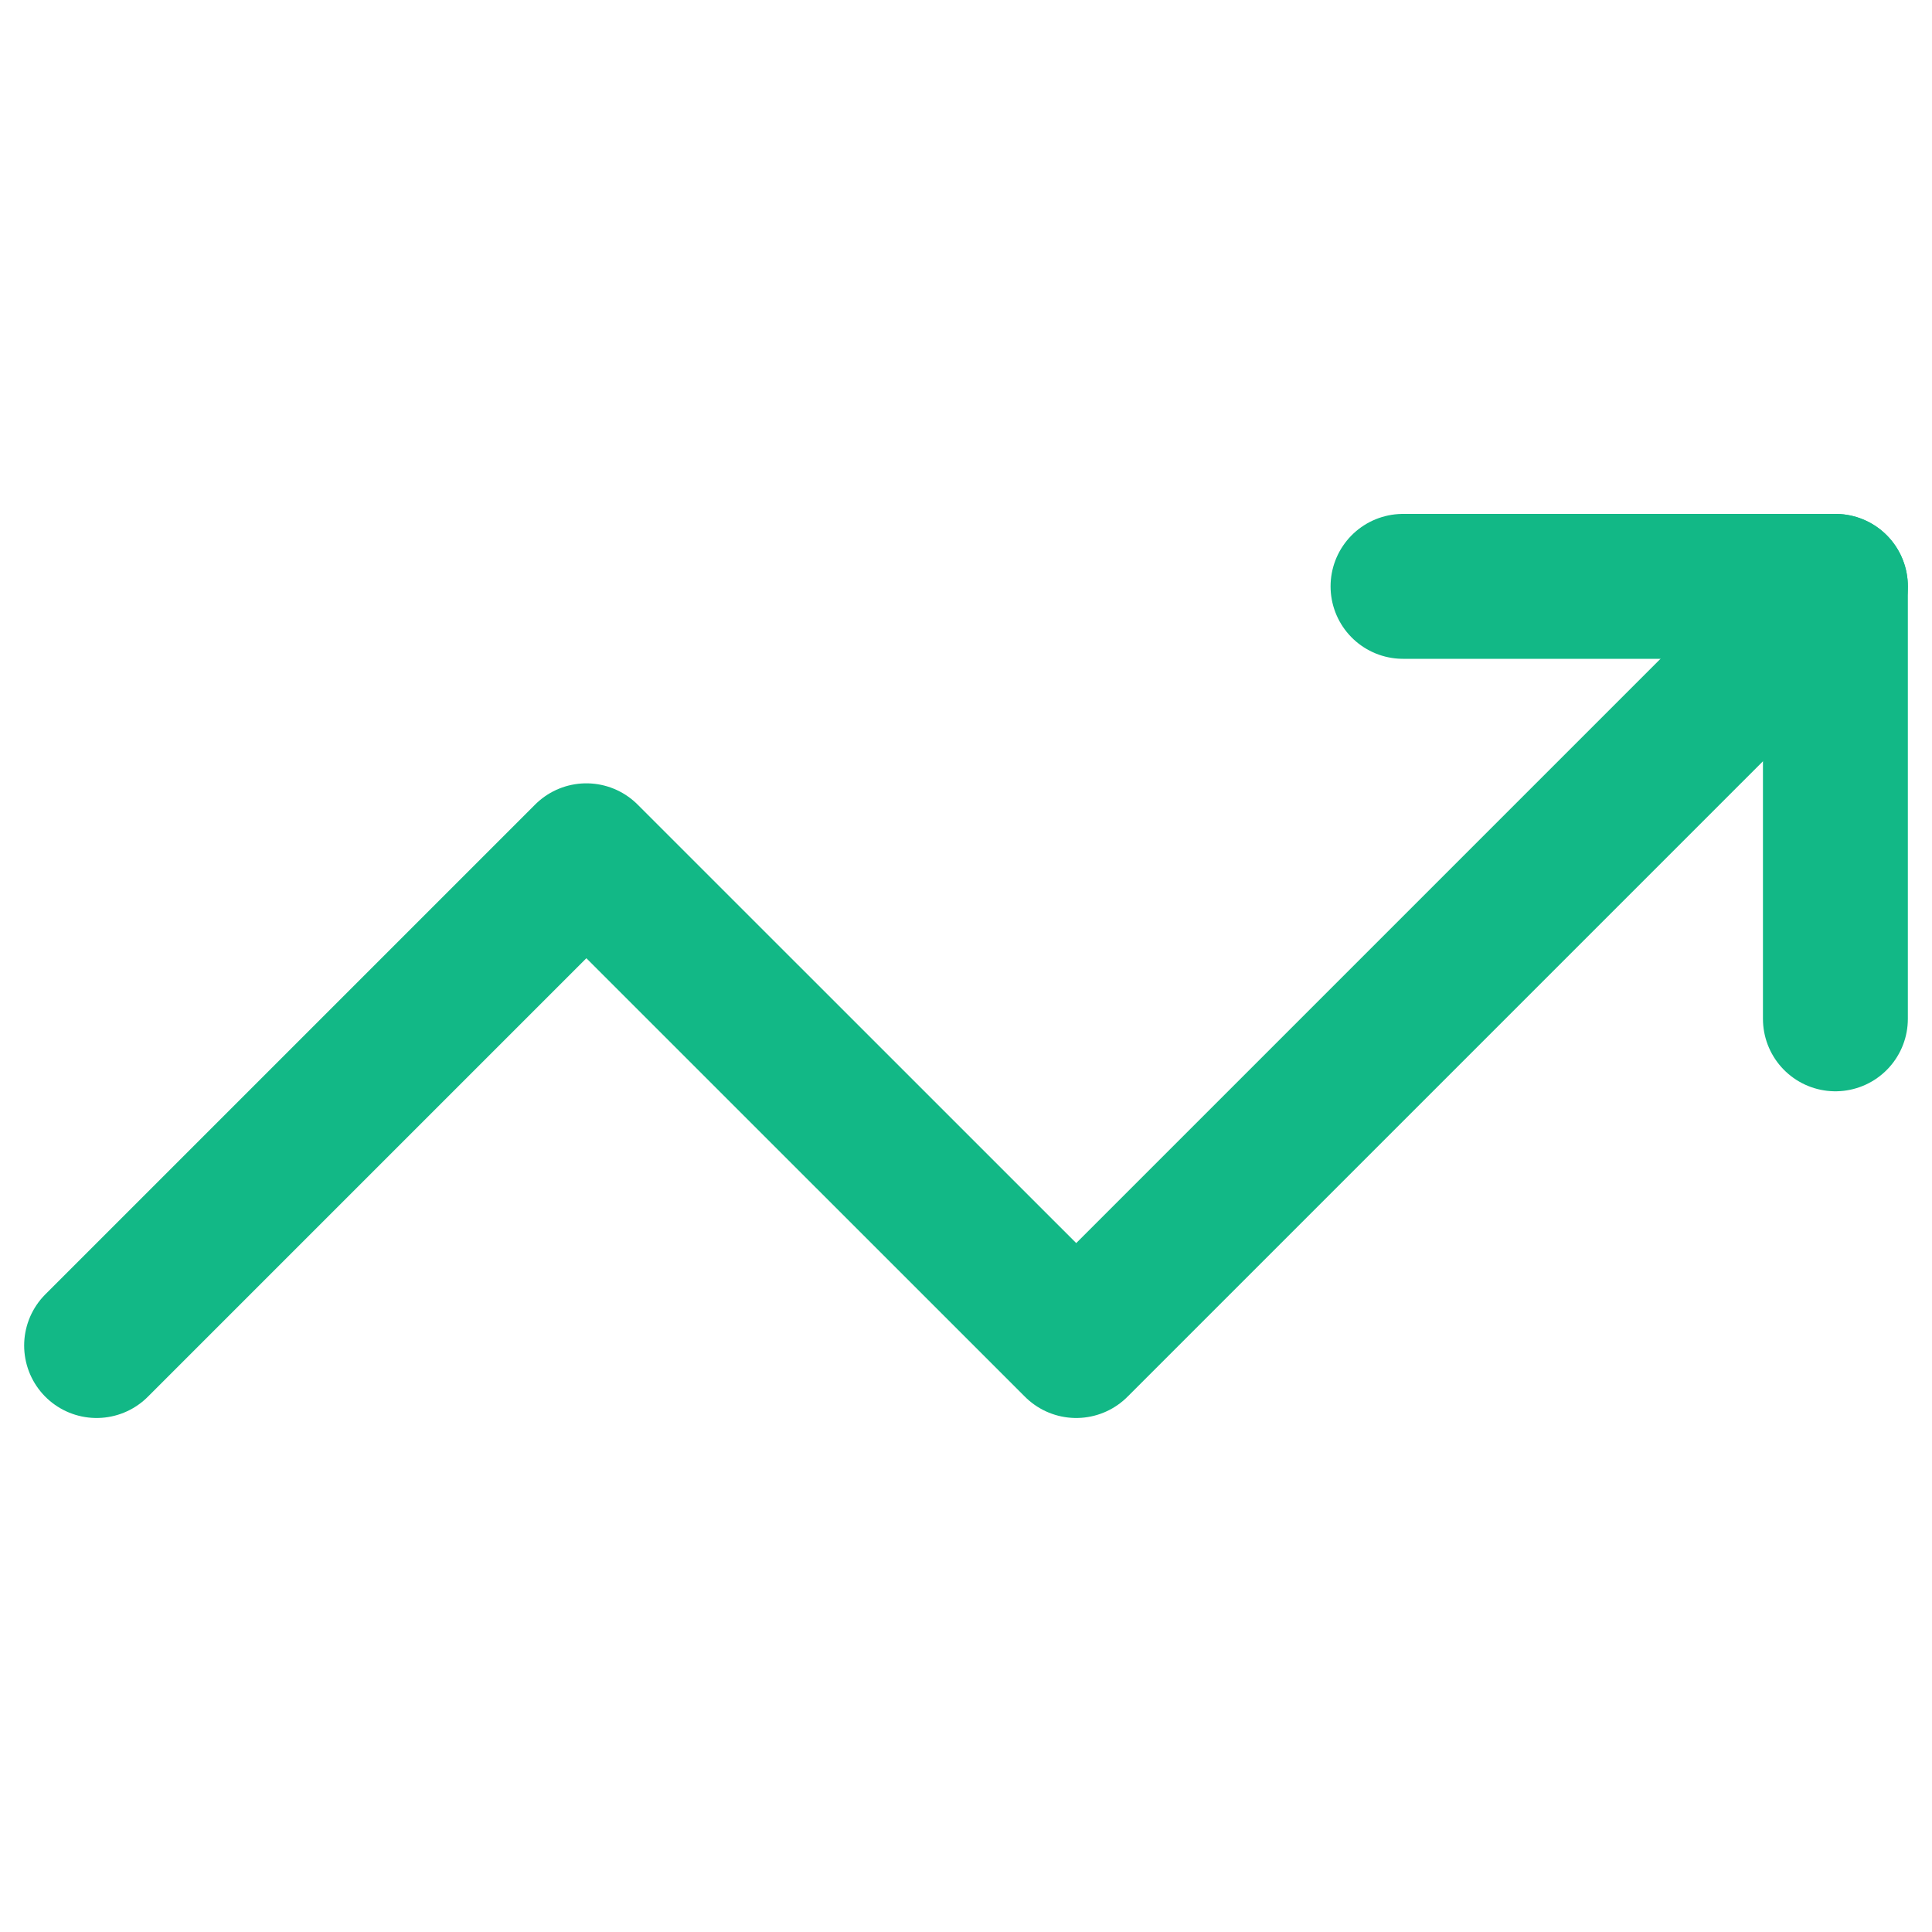
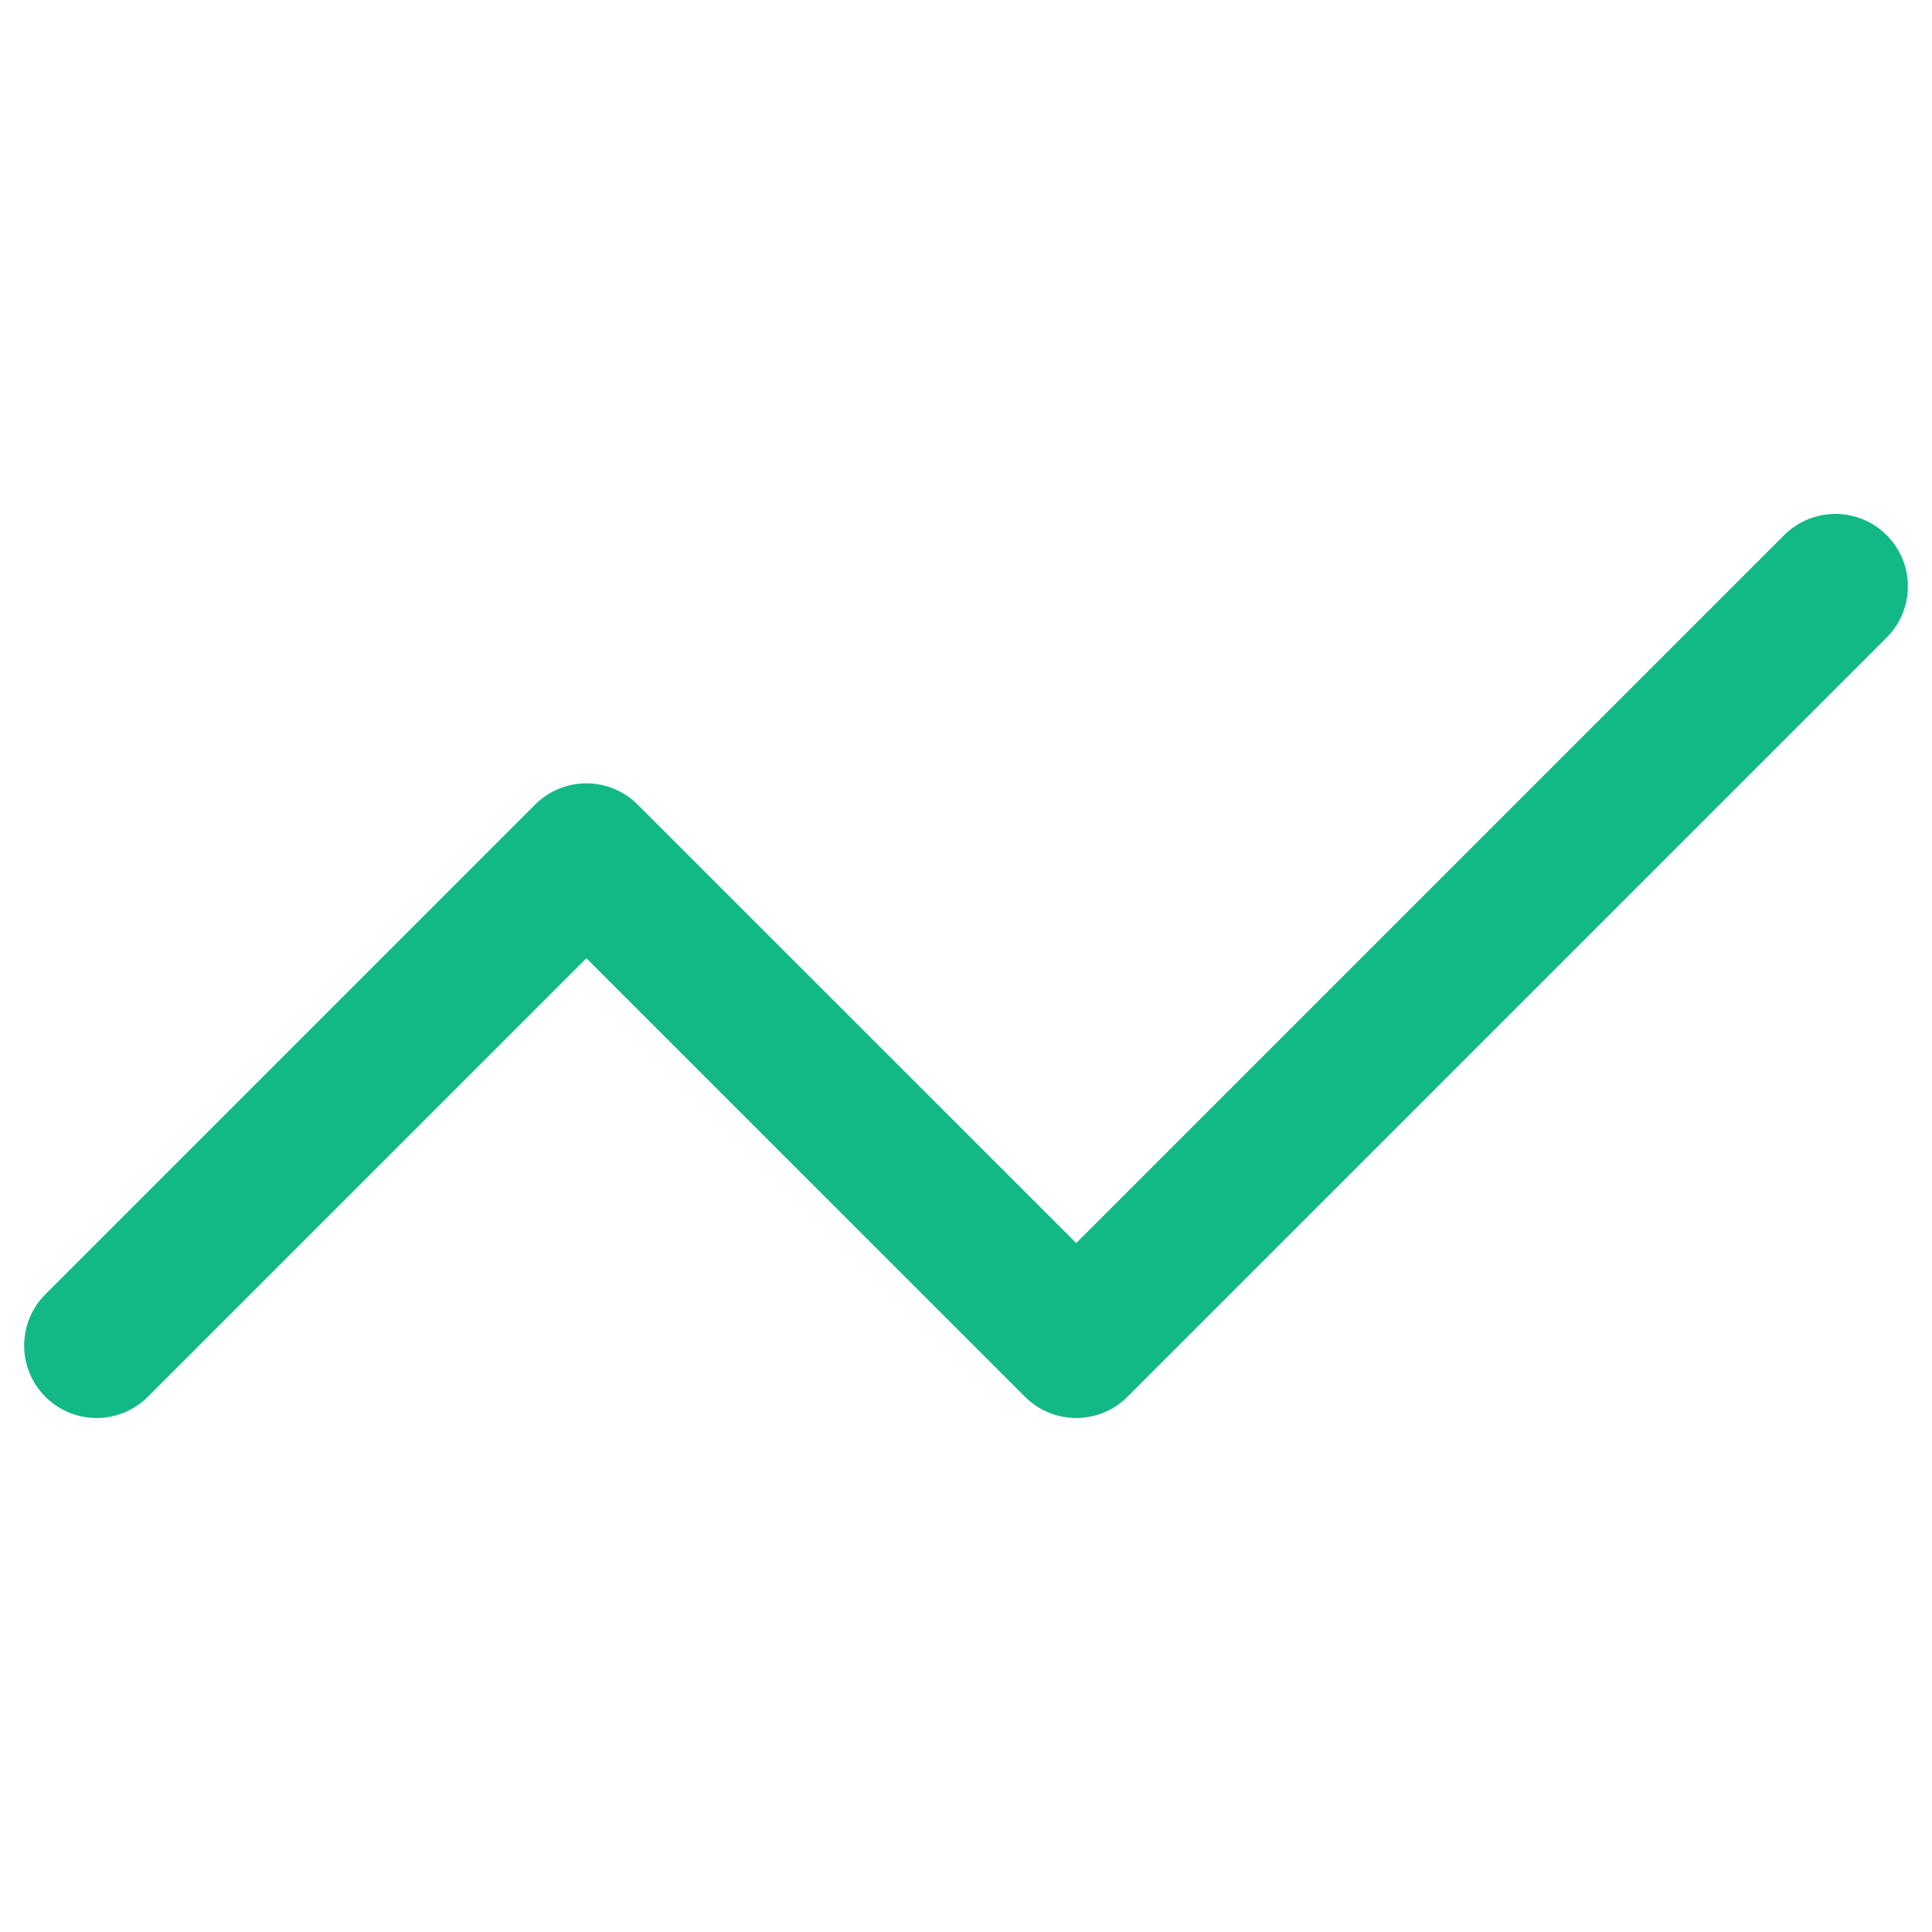
<svg xmlns="http://www.w3.org/2000/svg" width="20" height="20" viewBox="0 0 20 20" fill="none">
  <path d="M1 13.929L6.07 8.859L11.141 13.929L19 6.07" stroke="#12B886" stroke-width="1.5" stroke-linecap="round" stroke-linejoin="round" />
-   <path d="M14.524 6.07H19V10.547" stroke="#12B886" stroke-width="1.5" stroke-linecap="round" stroke-linejoin="round" />
</svg>